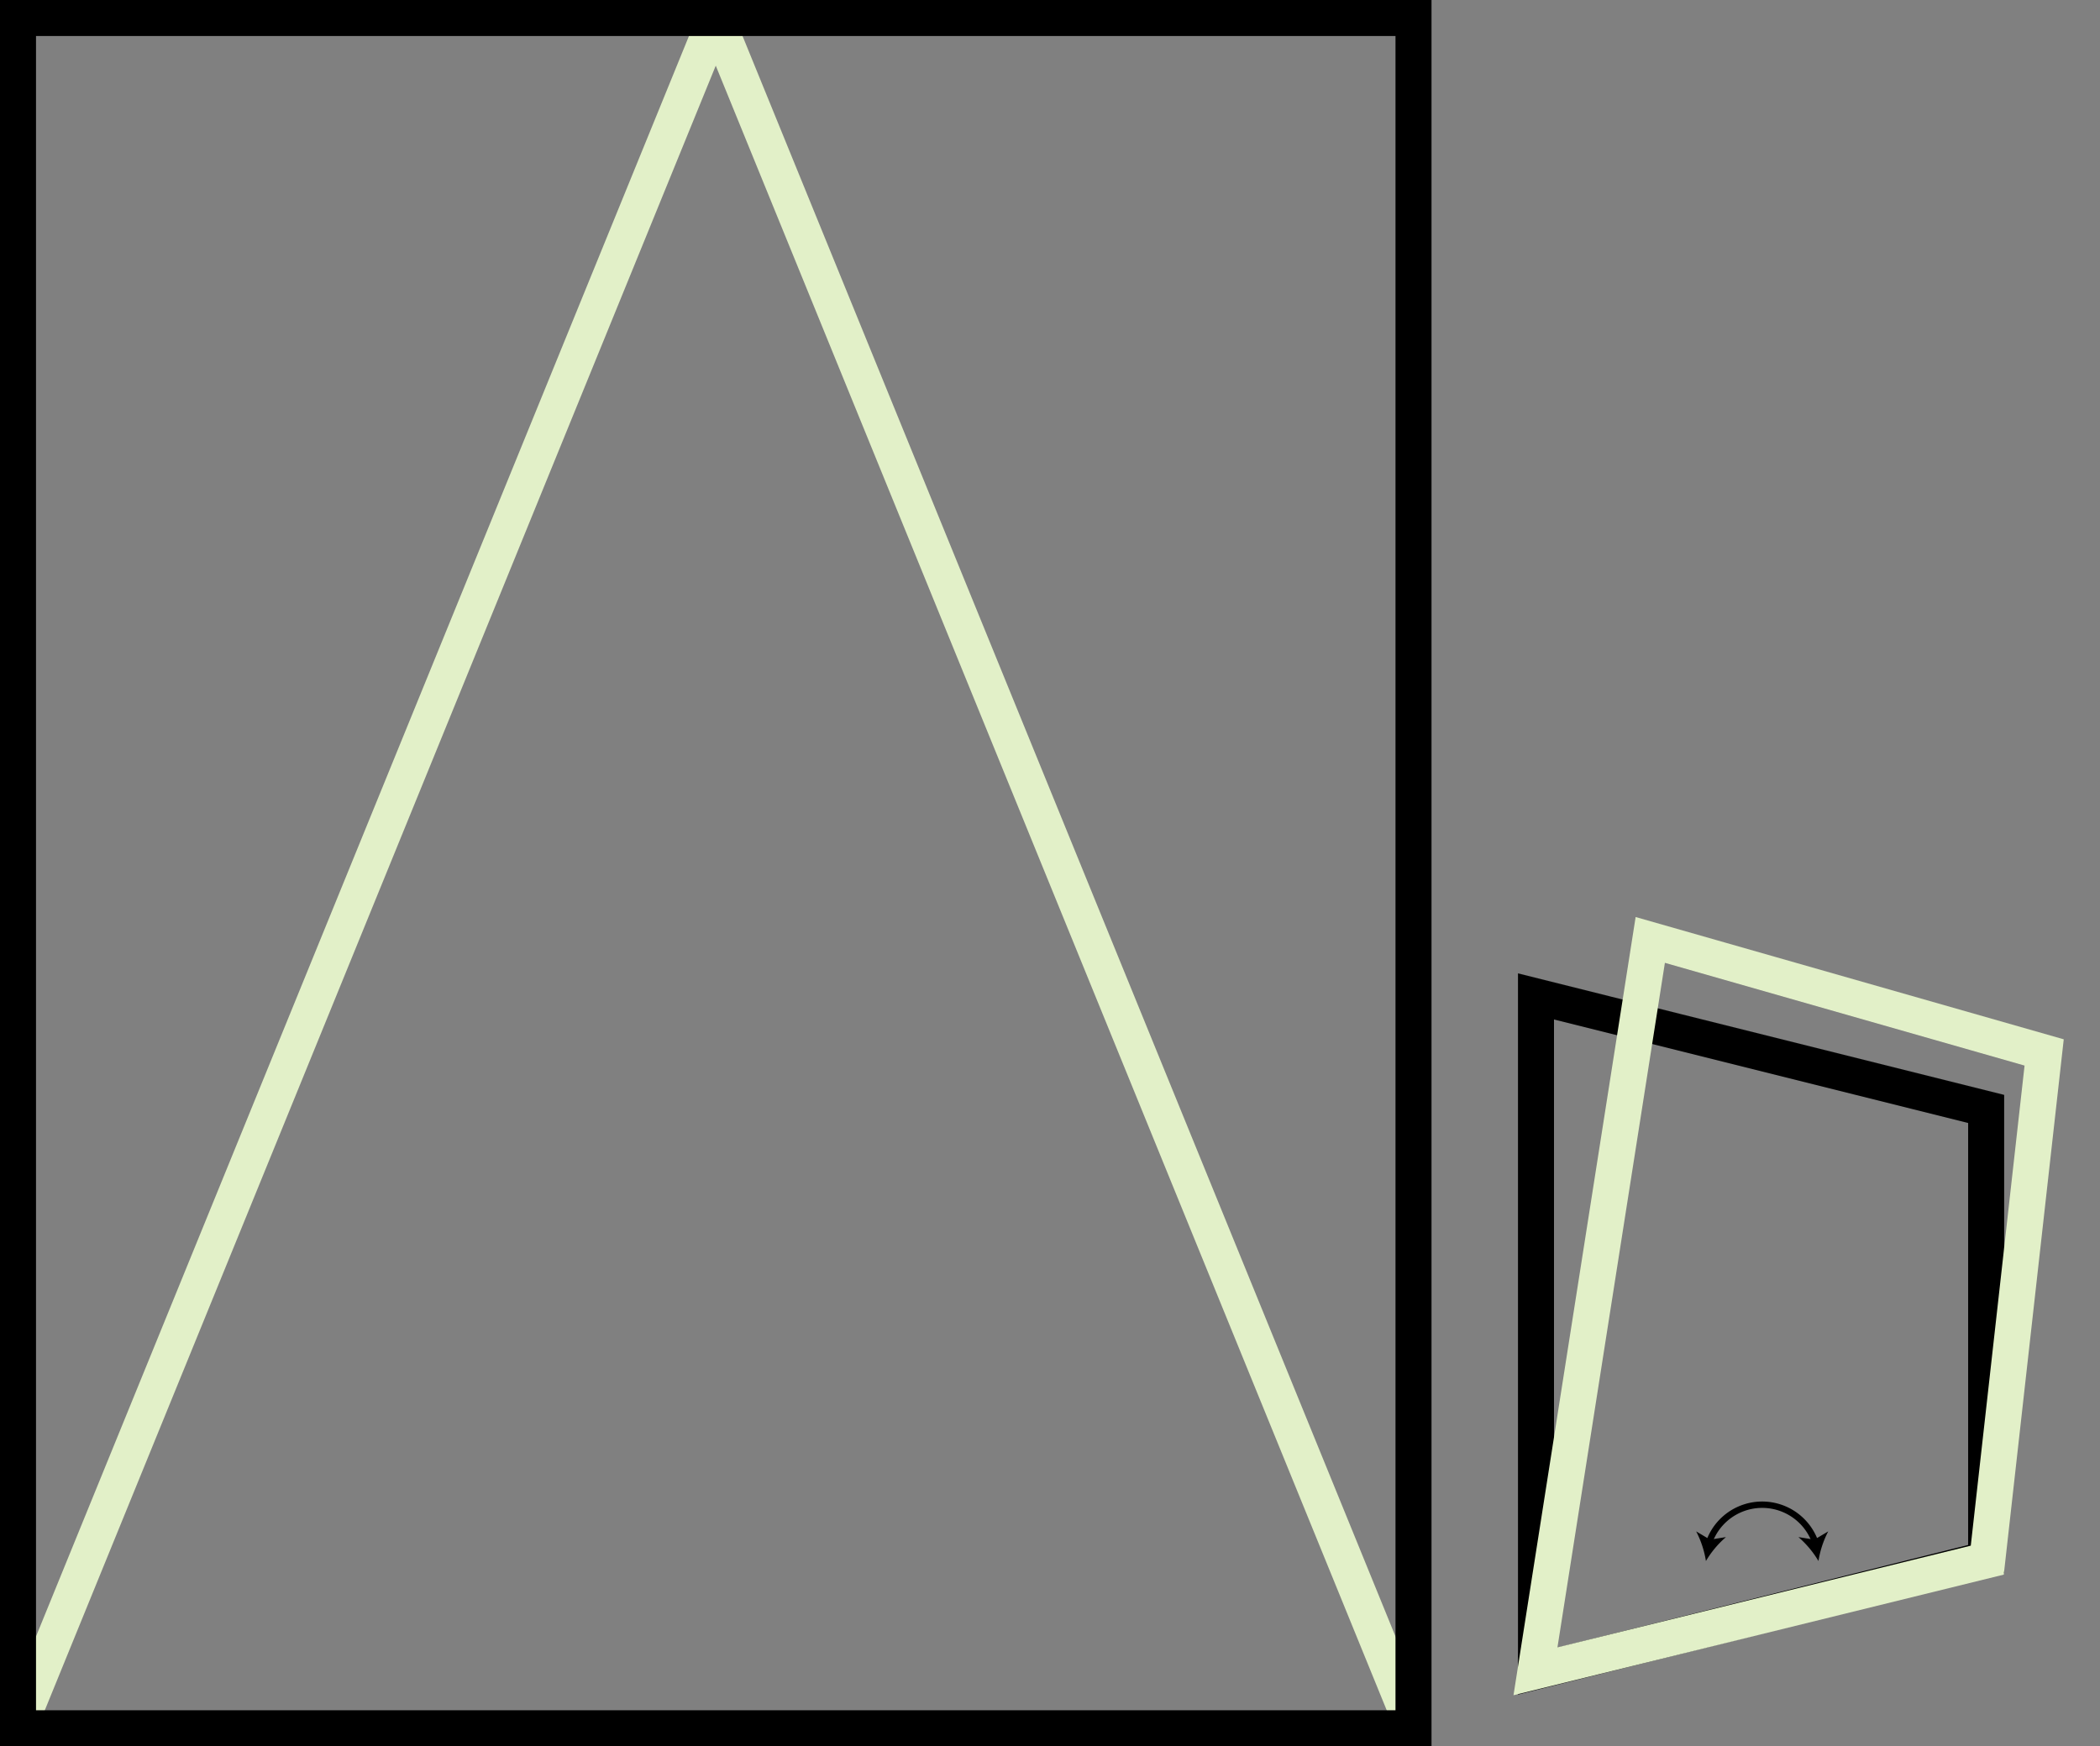
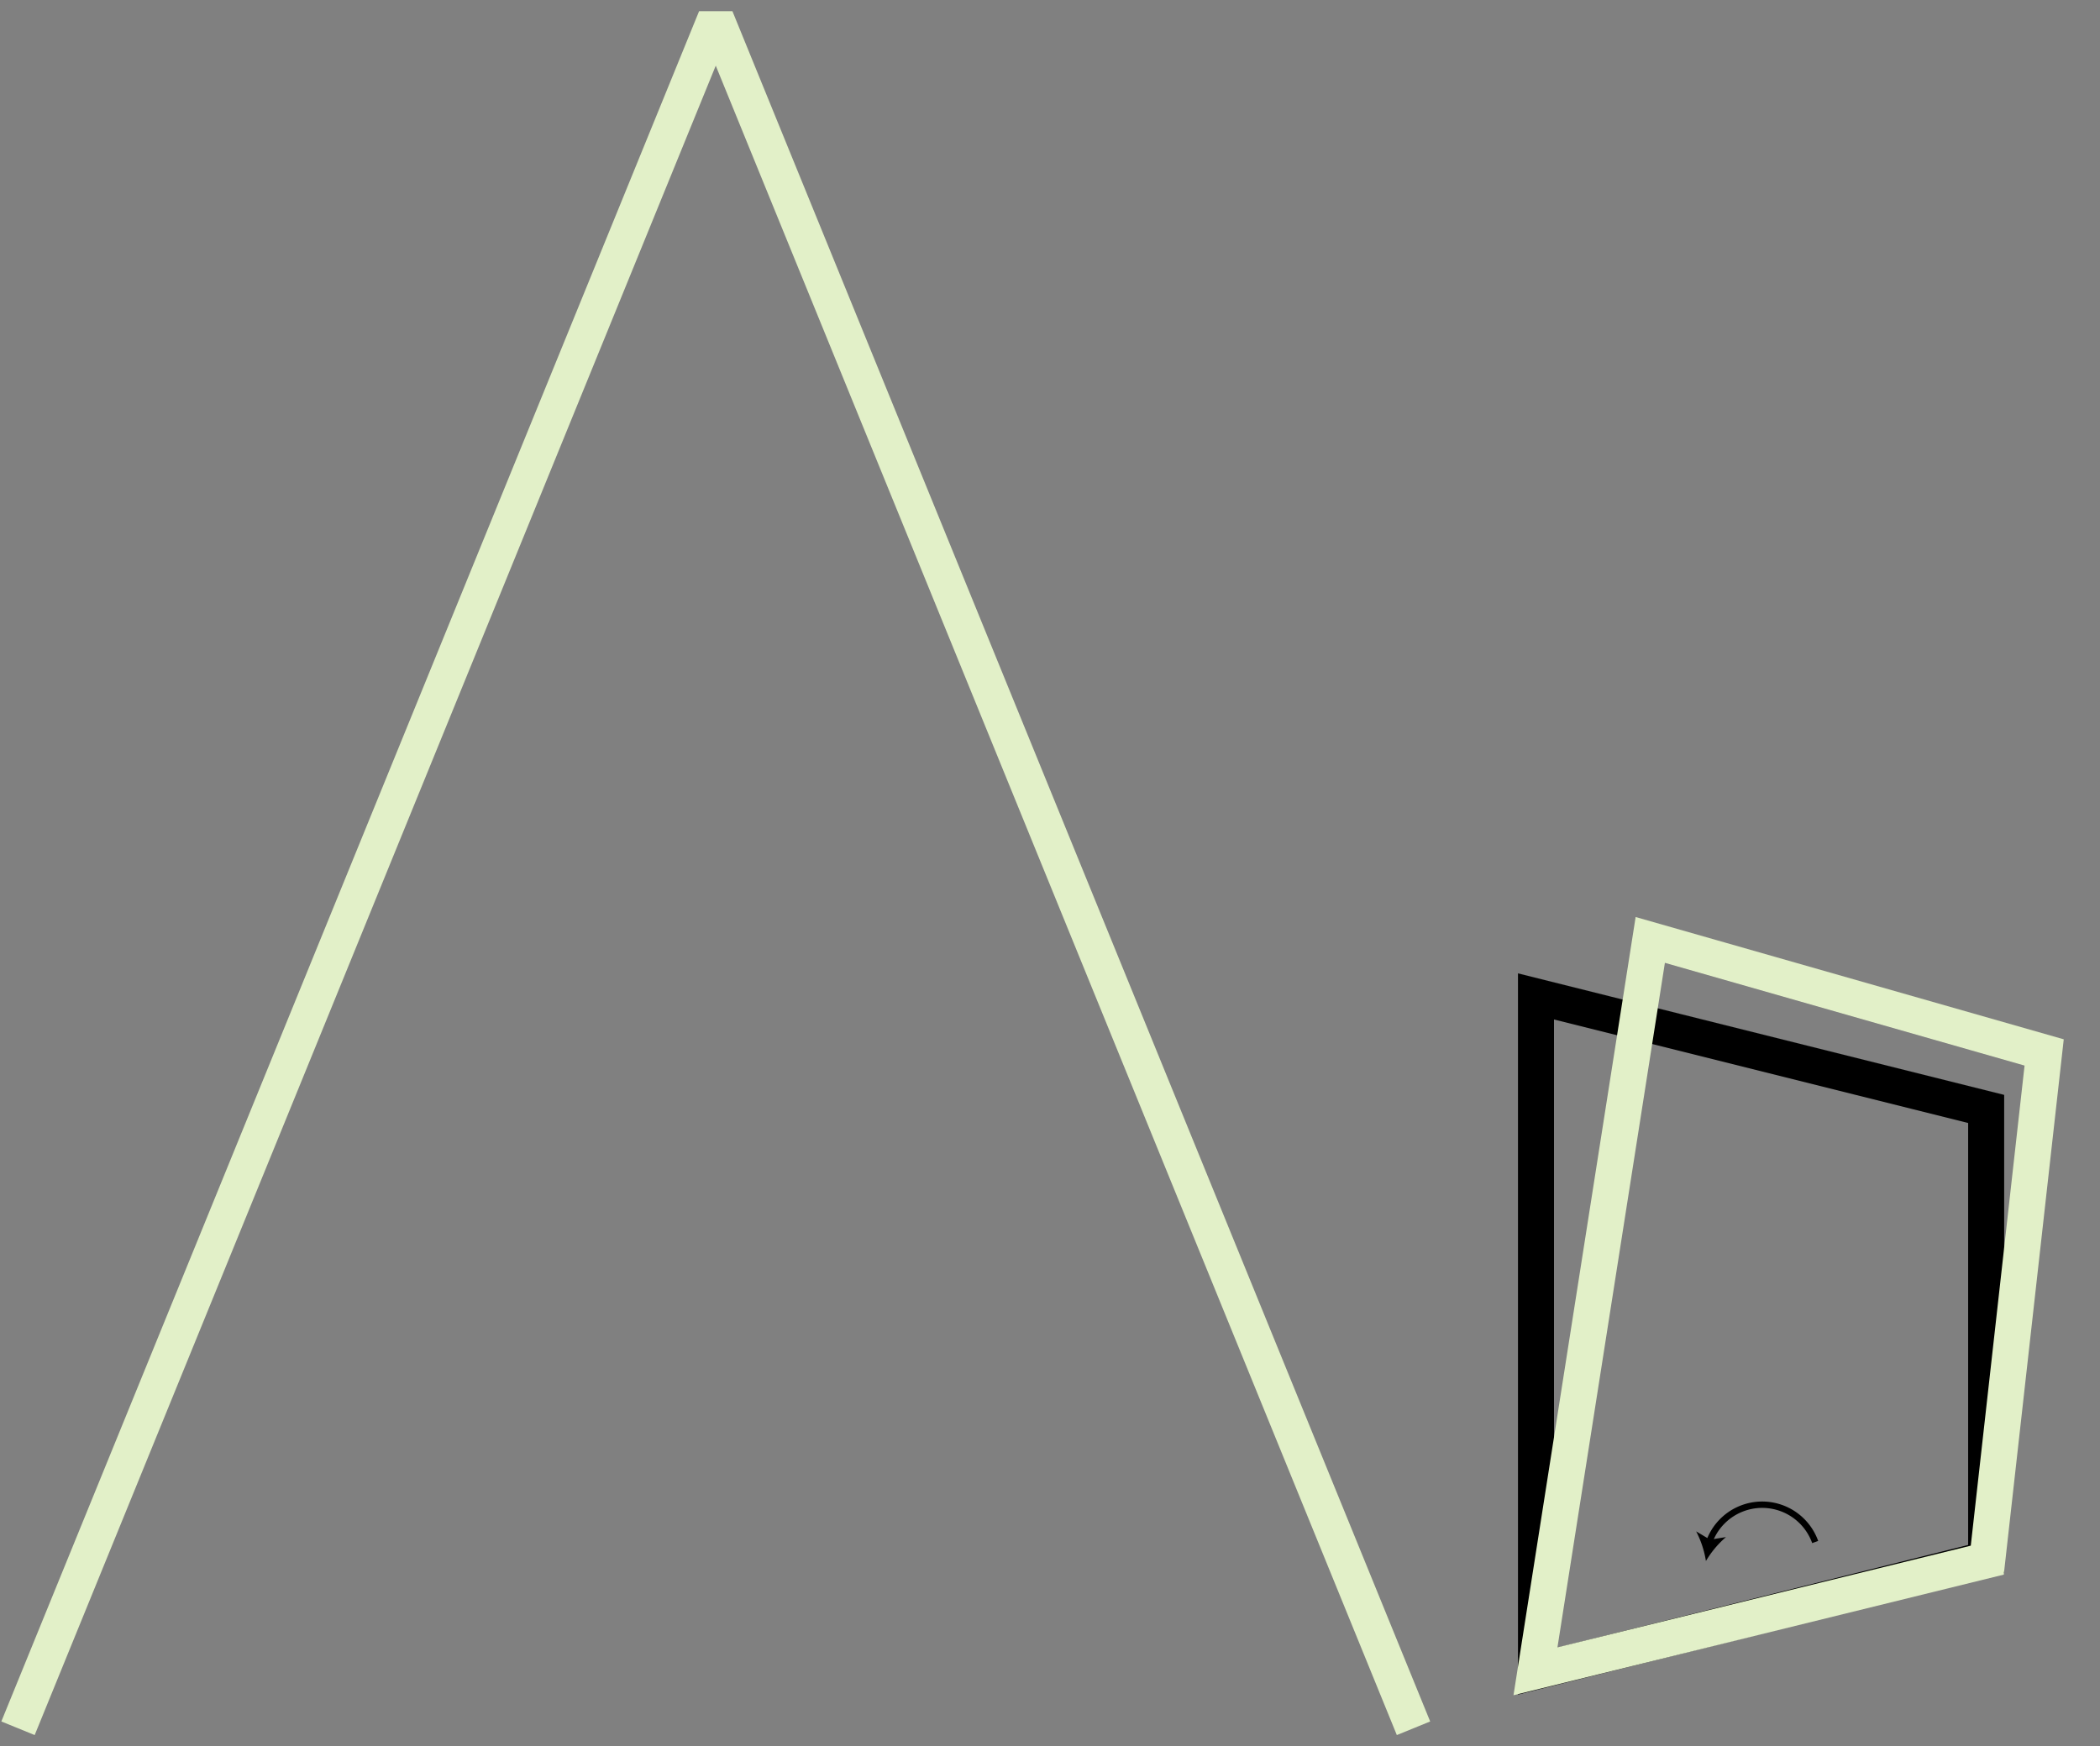
<svg xmlns="http://www.w3.org/2000/svg" width="933" height="776" viewBox="0 0 933 776">
  <rect x="0" y="0" width="933" height="776" fill="#808080" stroke="none" />
  <title>esquema-ventana-batiente-horizontal</title>
  <g style="isolation: isolate">
    <g id="Layer_1" data-name="Layer 1">
      <polyline points="8 768 318 8 628 768" fill="none" stroke="#e2f0c8" stroke-linejoin="bevel" stroke-width="16" />
-       <rect x="8" y="8" width="620" height="760" fill="none" stroke="#000" stroke-miterlimit="10" stroke-width="16" />
      <g>
        <polygon points="882.42 692.79 682.42 742.79 682.42 442.79 882.42 492.79 882.42 692.79" fill="none" stroke="#000" stroke-miterlimit="10" stroke-width="16" />
        <polygon points="733.19 417.68 908.19 467.68 882.92 693.29 682.19 742.68 733.19 417.68" fill="none" stroke="#e2f0c8" stroke-miterlimit="10" stroke-width="16" style="mix-blend-mode: multiply" />
        <g>
          <path d="M759.38,685.24a25,25,0,0,1,47.08,0" fill="none" stroke="#000" stroke-miterlimit="10" stroke-width="2.83" />
          <path d="M757.92,693.68a42.6,42.6,0,0,1,8.9-10.63l-7.08,1.13-6.16-3.67A43.15,43.15,0,0,1,757.92,693.68Z" />
-           <path d="M807.92,693.68a43,43,0,0,0-8.9-10.63l7.08,1.13,6.16-3.67A42.61,42.61,0,0,0,807.92,693.68Z" />
        </g>
      </g>
    </g>
  </g>
</svg>